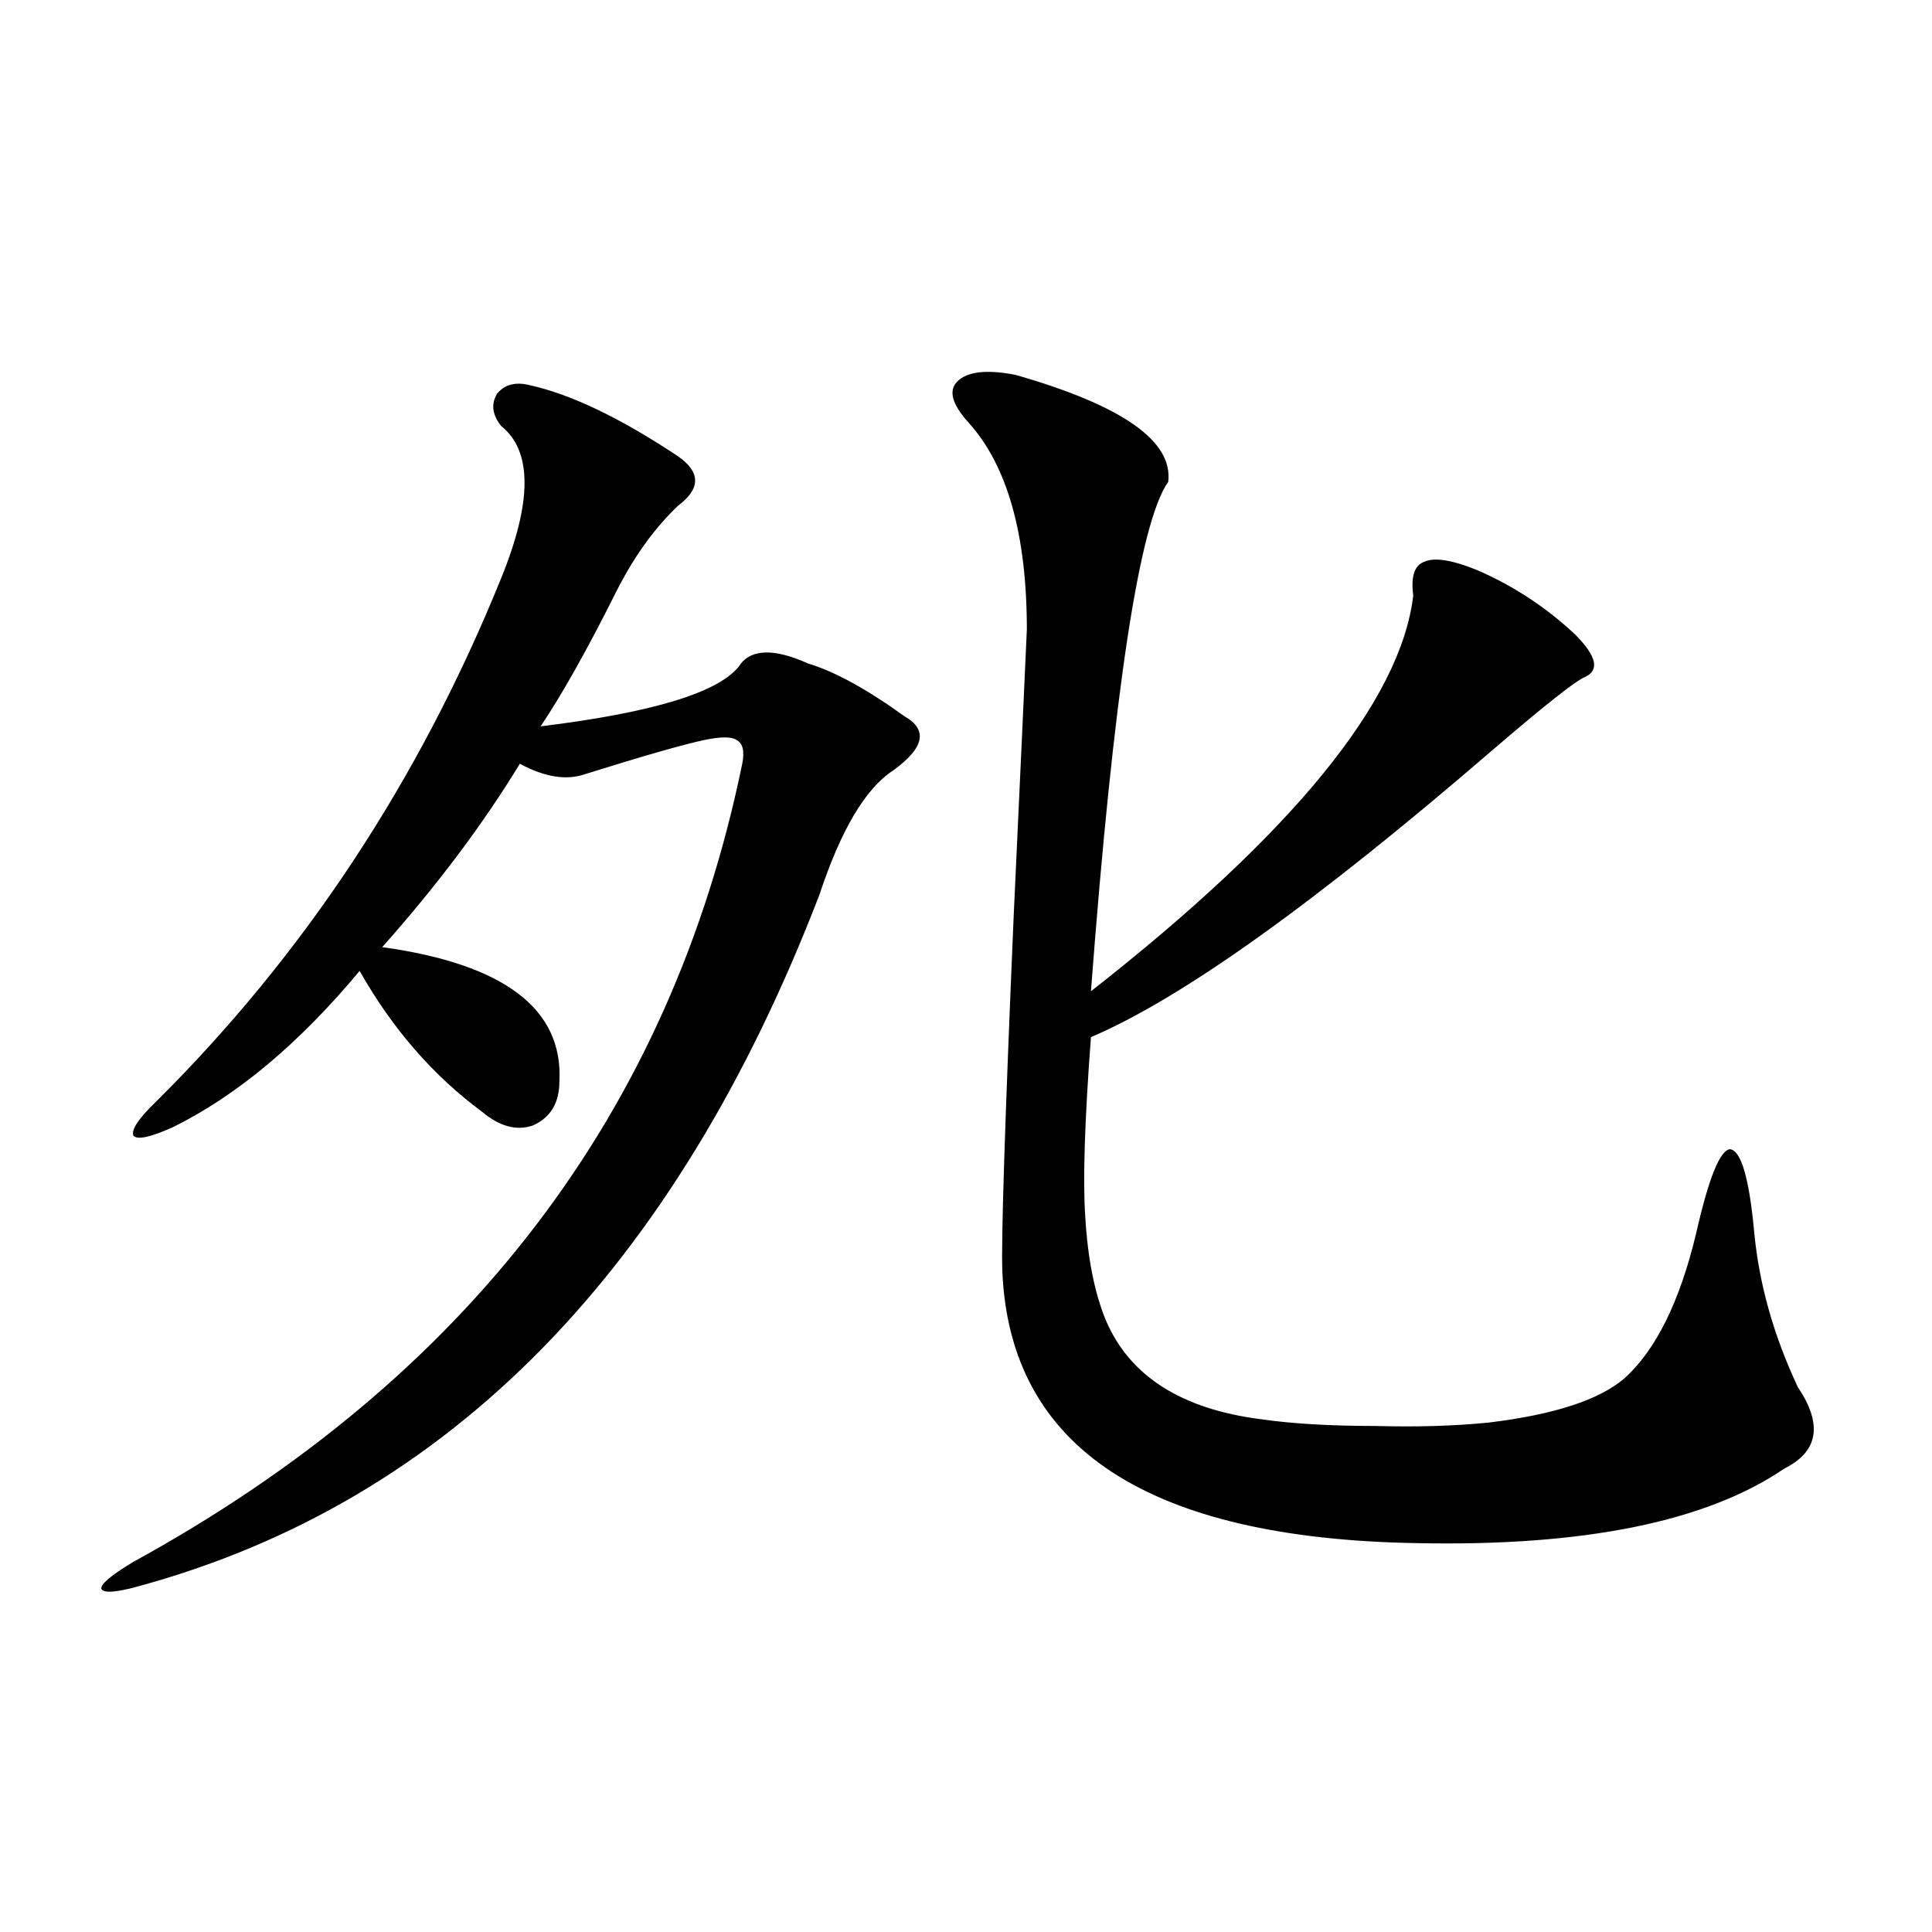
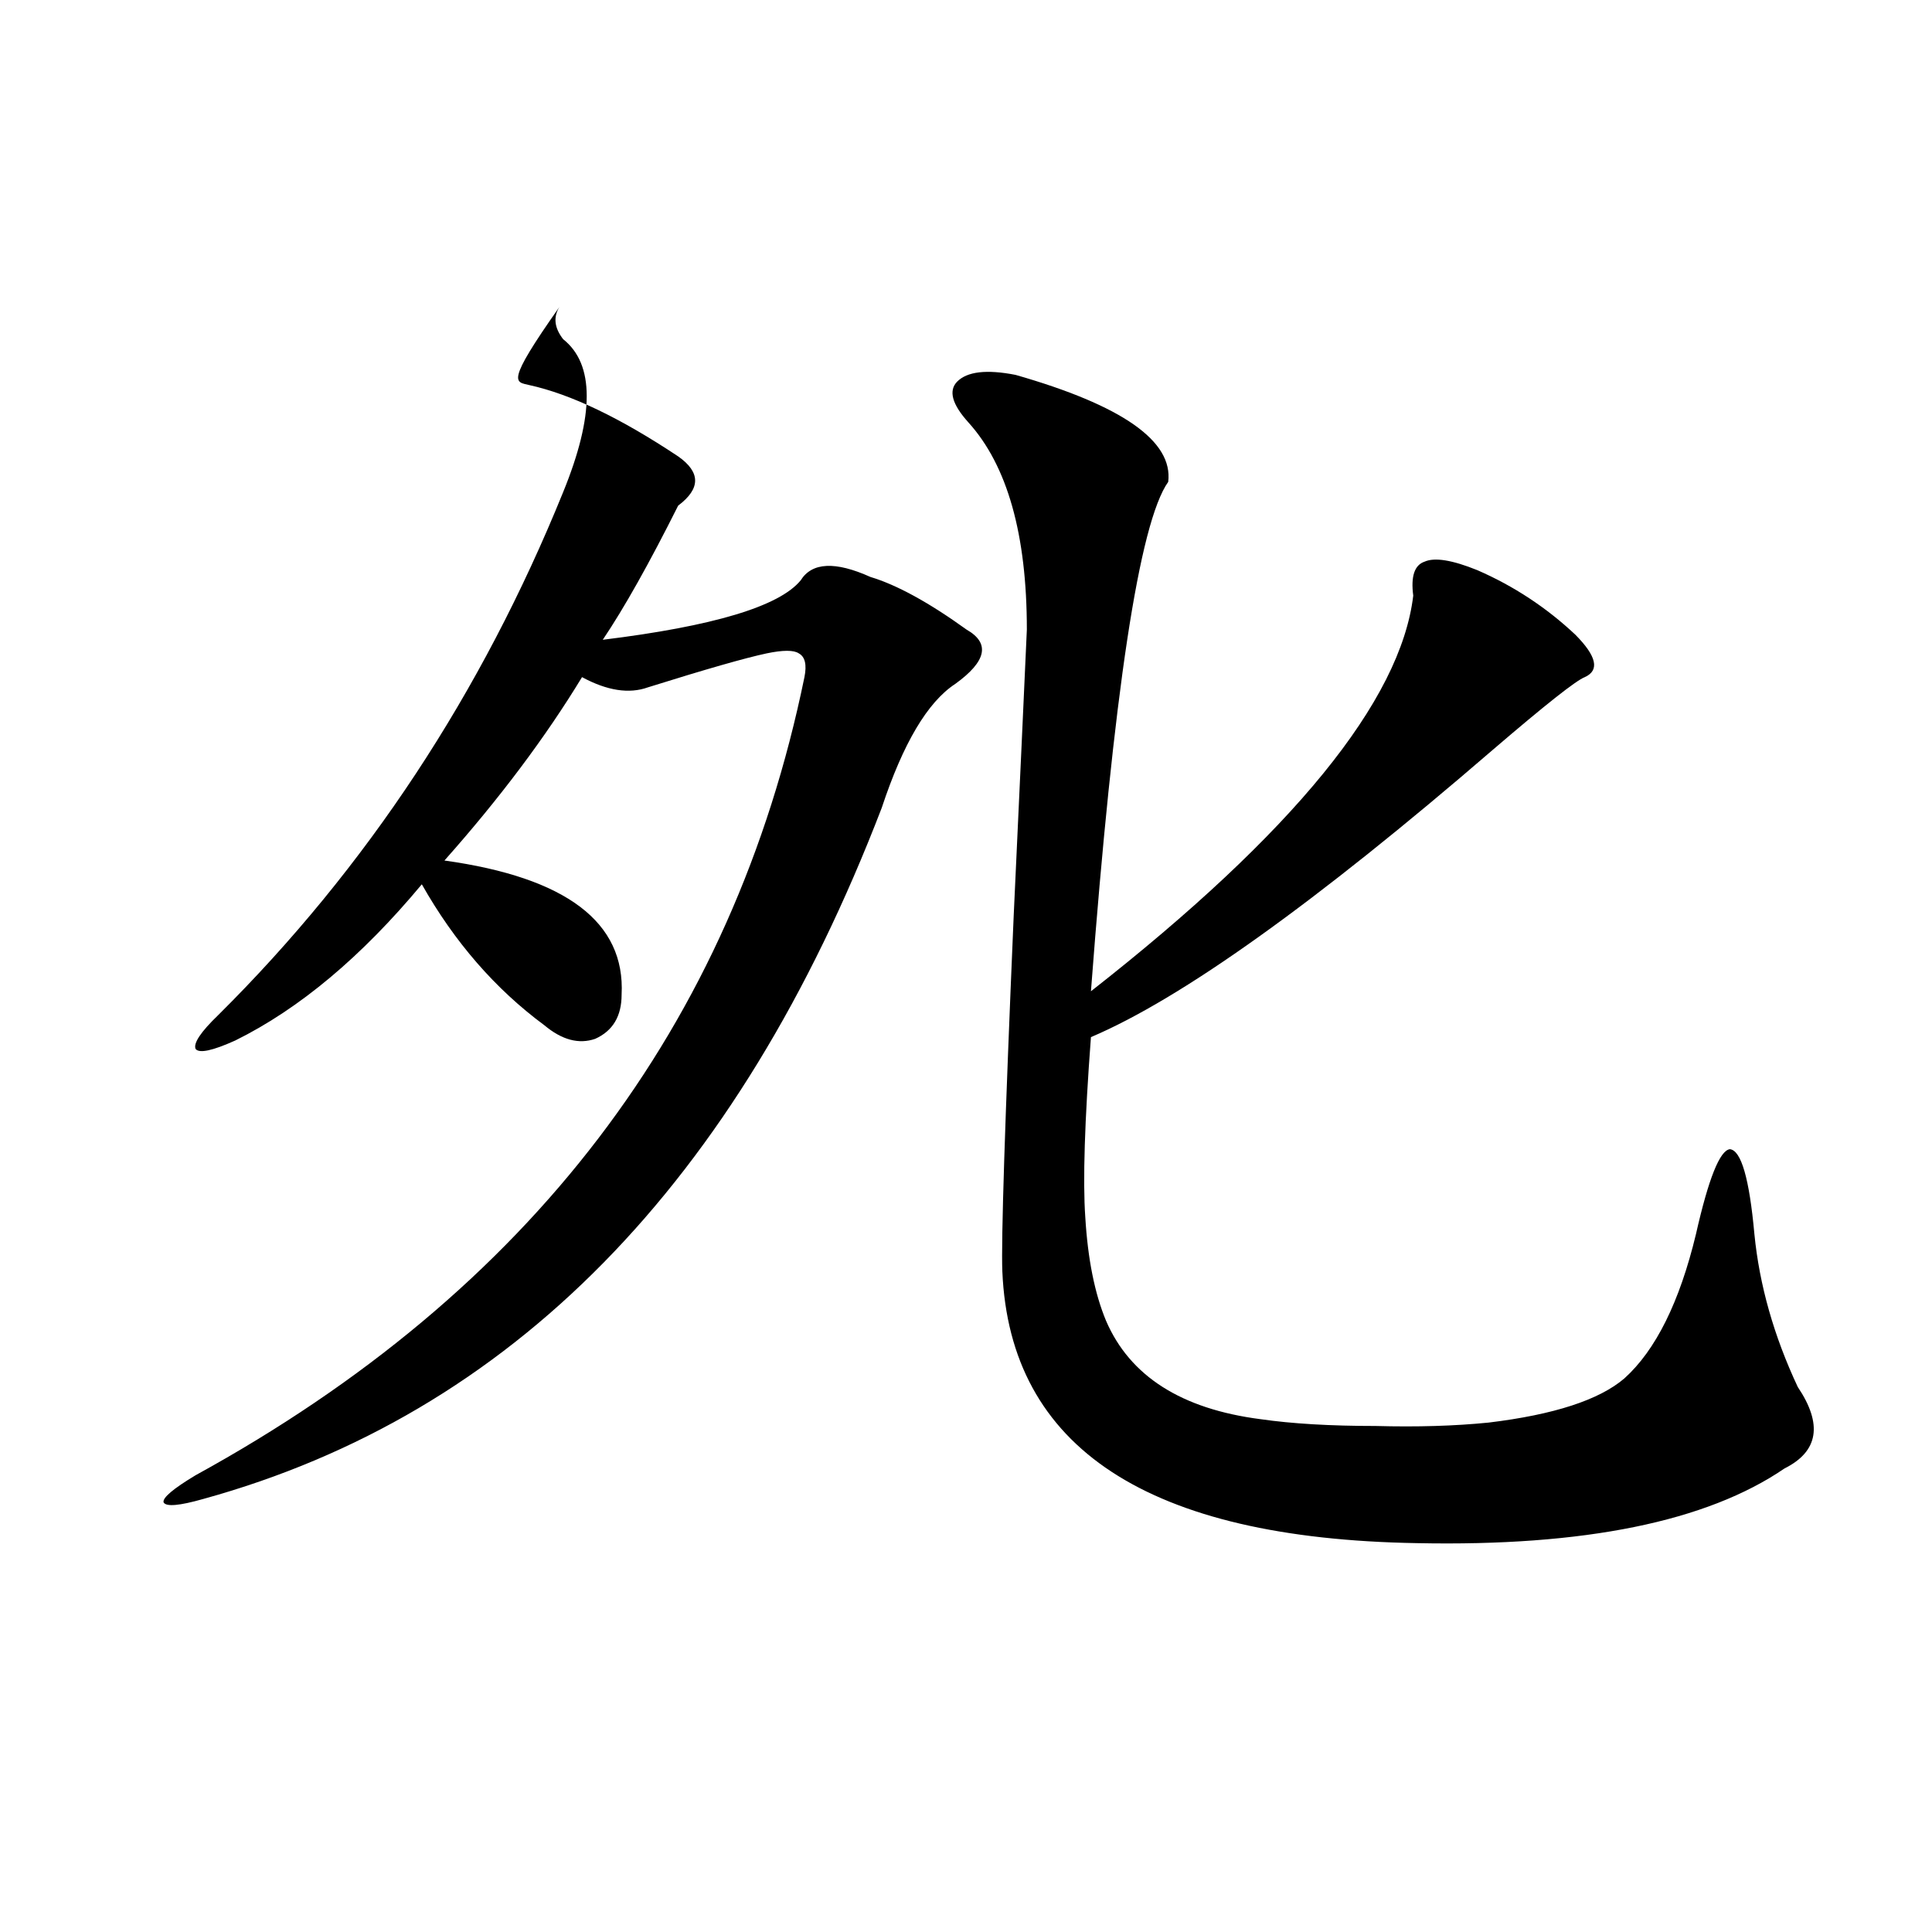
<svg xmlns="http://www.w3.org/2000/svg" version="1.1" id="图层_1" x="0px" y="0px" width="1000px" height="1000px" viewBox="0 0 1000 1000" enable-background="new 0 0 1000 1000" xml:space="preserve">
-   <path d="M273.944,199.313c21.463,4.697,47.148,17.001,77.071,36.914c11.707,8.212,11.707,16.699,0,25.488  c-12.362,11.728-23.094,26.669-32.194,44.824c-14.969,29.883-27.972,53.037-39.023,69.434c57.225-7.031,91.37-17.276,102.437-30.762  c5.854-9.366,17.881-9.956,36.097-1.758c13.658,4.106,30.243,13.184,49.755,27.246c12.348,7.031,10.396,16.411-5.854,28.125  c-14.313,9.38-26.996,30.762-38.048,64.16c-74.8,194.541-191.87,313.77-351.211,357.715c-12.362,3.516-19.191,4.106-20.487,1.758  c-0.655-2.334,4.878-7.031,16.585-14.063c172.999-94.922,278.042-232.608,315.114-413.086c1.296-6.441,0.32-10.547-2.927-12.305  c-2.606-1.758-8.14-1.758-16.585,0c-11.066,2.348-31.554,8.212-61.462,17.578c-9.756,3.516-21.143,1.758-34.146-5.273  c-18.871,31.064-42.605,62.705-71.218,94.922c63.078,8.789,93.656,31.943,91.705,69.434c0,11.137-4.558,18.759-13.658,22.852  c-8.46,2.939-17.24,0.591-26.341-7.031c-25.365-18.745-46.508-43.066-63.413-72.949c-31.219,37.505-63.413,64.462-96.583,80.859  c-11.707,5.273-18.536,6.743-20.487,4.395c-1.311-2.925,2.592-8.789,11.707-17.578c76.736-76.163,136.247-166.402,178.532-270.703  c16.25-39.839,16.25-66.206,0-79.102c-4.558-5.85-5.213-11.426-1.951-16.699C261.262,199.024,266.78,197.555,273.944,199.313z   M525.646,194.039c55.273,15.82,81.614,34.277,79.022,55.371c-14.969,21.094-28.292,108.984-39.999,263.672  c104.708-82.027,160.316-150.293,166.825-204.785c-1.311-9.956,0.641-15.82,5.854-17.578c5.198-2.334,14.299-0.879,27.316,4.395  c18.856,8.212,35.762,19.336,50.73,33.398c11.052,11.137,12.683,18.457,4.878,21.973c-4.558,1.758-20.487,14.365-47.804,37.793  c-91.705,79.102-160.972,128.623-207.8,148.535c-3.262,43.369-4.237,74.419-2.927,93.164c1.296,21.684,4.878,39.551,10.731,53.613  c12.348,28.716,39.023,45.703,79.998,50.977c16.25,2.348,36.097,3.516,59.511,3.516c21.463,0.591,40.975,0,58.535-1.758  c33.811-4.092,57.225-11.714,70.242-22.852c16.25-14.639,28.612-39.551,37.072-74.707c6.494-28.702,12.348-43.355,17.561-43.945  c5.854,0.591,10.076,15.244,12.683,43.945c2.592,26.367,10.076,52.734,22.438,79.102c13.003,19.336,10.731,33.398-6.829,42.188  c-40.334,27.548-103.747,40.43-190.239,38.672c-139.188-2.334-210.727-49.219-214.629-140.625  c-0.655-15.82,1.296-77.042,5.854-183.691c3.247-69.722,5.519-119.229,6.829-148.535c0-49.219-10.091-84.952-30.243-107.227  c-8.46-9.366-10.411-16.397-5.854-21.094C500.601,192.281,510.677,191.114,525.646,194.039z" />
+   <path d="M273.944,199.313c21.463,4.697,47.148,17.001,77.071,36.914c11.707,8.212,11.707,16.699,0,25.488  c-14.969,29.883-27.972,53.037-39.023,69.434c57.225-7.031,91.37-17.276,102.437-30.762  c5.854-9.366,17.881-9.956,36.097-1.758c13.658,4.106,30.243,13.184,49.755,27.246c12.348,7.031,10.396,16.411-5.854,28.125  c-14.313,9.38-26.996,30.762-38.048,64.16c-74.8,194.541-191.87,313.77-351.211,357.715c-12.362,3.516-19.191,4.106-20.487,1.758  c-0.655-2.334,4.878-7.031,16.585-14.063c172.999-94.922,278.042-232.608,315.114-413.086c1.296-6.441,0.32-10.547-2.927-12.305  c-2.606-1.758-8.14-1.758-16.585,0c-11.066,2.348-31.554,8.212-61.462,17.578c-9.756,3.516-21.143,1.758-34.146-5.273  c-18.871,31.064-42.605,62.705-71.218,94.922c63.078,8.789,93.656,31.943,91.705,69.434c0,11.137-4.558,18.759-13.658,22.852  c-8.46,2.939-17.24,0.591-26.341-7.031c-25.365-18.745-46.508-43.066-63.413-72.949c-31.219,37.505-63.413,64.462-96.583,80.859  c-11.707,5.273-18.536,6.743-20.487,4.395c-1.311-2.925,2.592-8.789,11.707-17.578c76.736-76.163,136.247-166.402,178.532-270.703  c16.25-39.839,16.25-66.206,0-79.102c-4.558-5.85-5.213-11.426-1.951-16.699C261.262,199.024,266.78,197.555,273.944,199.313z   M525.646,194.039c55.273,15.82,81.614,34.277,79.022,55.371c-14.969,21.094-28.292,108.984-39.999,263.672  c104.708-82.027,160.316-150.293,166.825-204.785c-1.311-9.956,0.641-15.82,5.854-17.578c5.198-2.334,14.299-0.879,27.316,4.395  c18.856,8.212,35.762,19.336,50.73,33.398c11.052,11.137,12.683,18.457,4.878,21.973c-4.558,1.758-20.487,14.365-47.804,37.793  c-91.705,79.102-160.972,128.623-207.8,148.535c-3.262,43.369-4.237,74.419-2.927,93.164c1.296,21.684,4.878,39.551,10.731,53.613  c12.348,28.716,39.023,45.703,79.998,50.977c16.25,2.348,36.097,3.516,59.511,3.516c21.463,0.591,40.975,0,58.535-1.758  c33.811-4.092,57.225-11.714,70.242-22.852c16.25-14.639,28.612-39.551,37.072-74.707c6.494-28.702,12.348-43.355,17.561-43.945  c5.854,0.591,10.076,15.244,12.683,43.945c2.592,26.367,10.076,52.734,22.438,79.102c13.003,19.336,10.731,33.398-6.829,42.188  c-40.334,27.548-103.747,40.43-190.239,38.672c-139.188-2.334-210.727-49.219-214.629-140.625  c-0.655-15.82,1.296-77.042,5.854-183.691c3.247-69.722,5.519-119.229,6.829-148.535c0-49.219-10.091-84.952-30.243-107.227  c-8.46-9.366-10.411-16.397-5.854-21.094C500.601,192.281,510.677,191.114,525.646,194.039z" />
</svg>